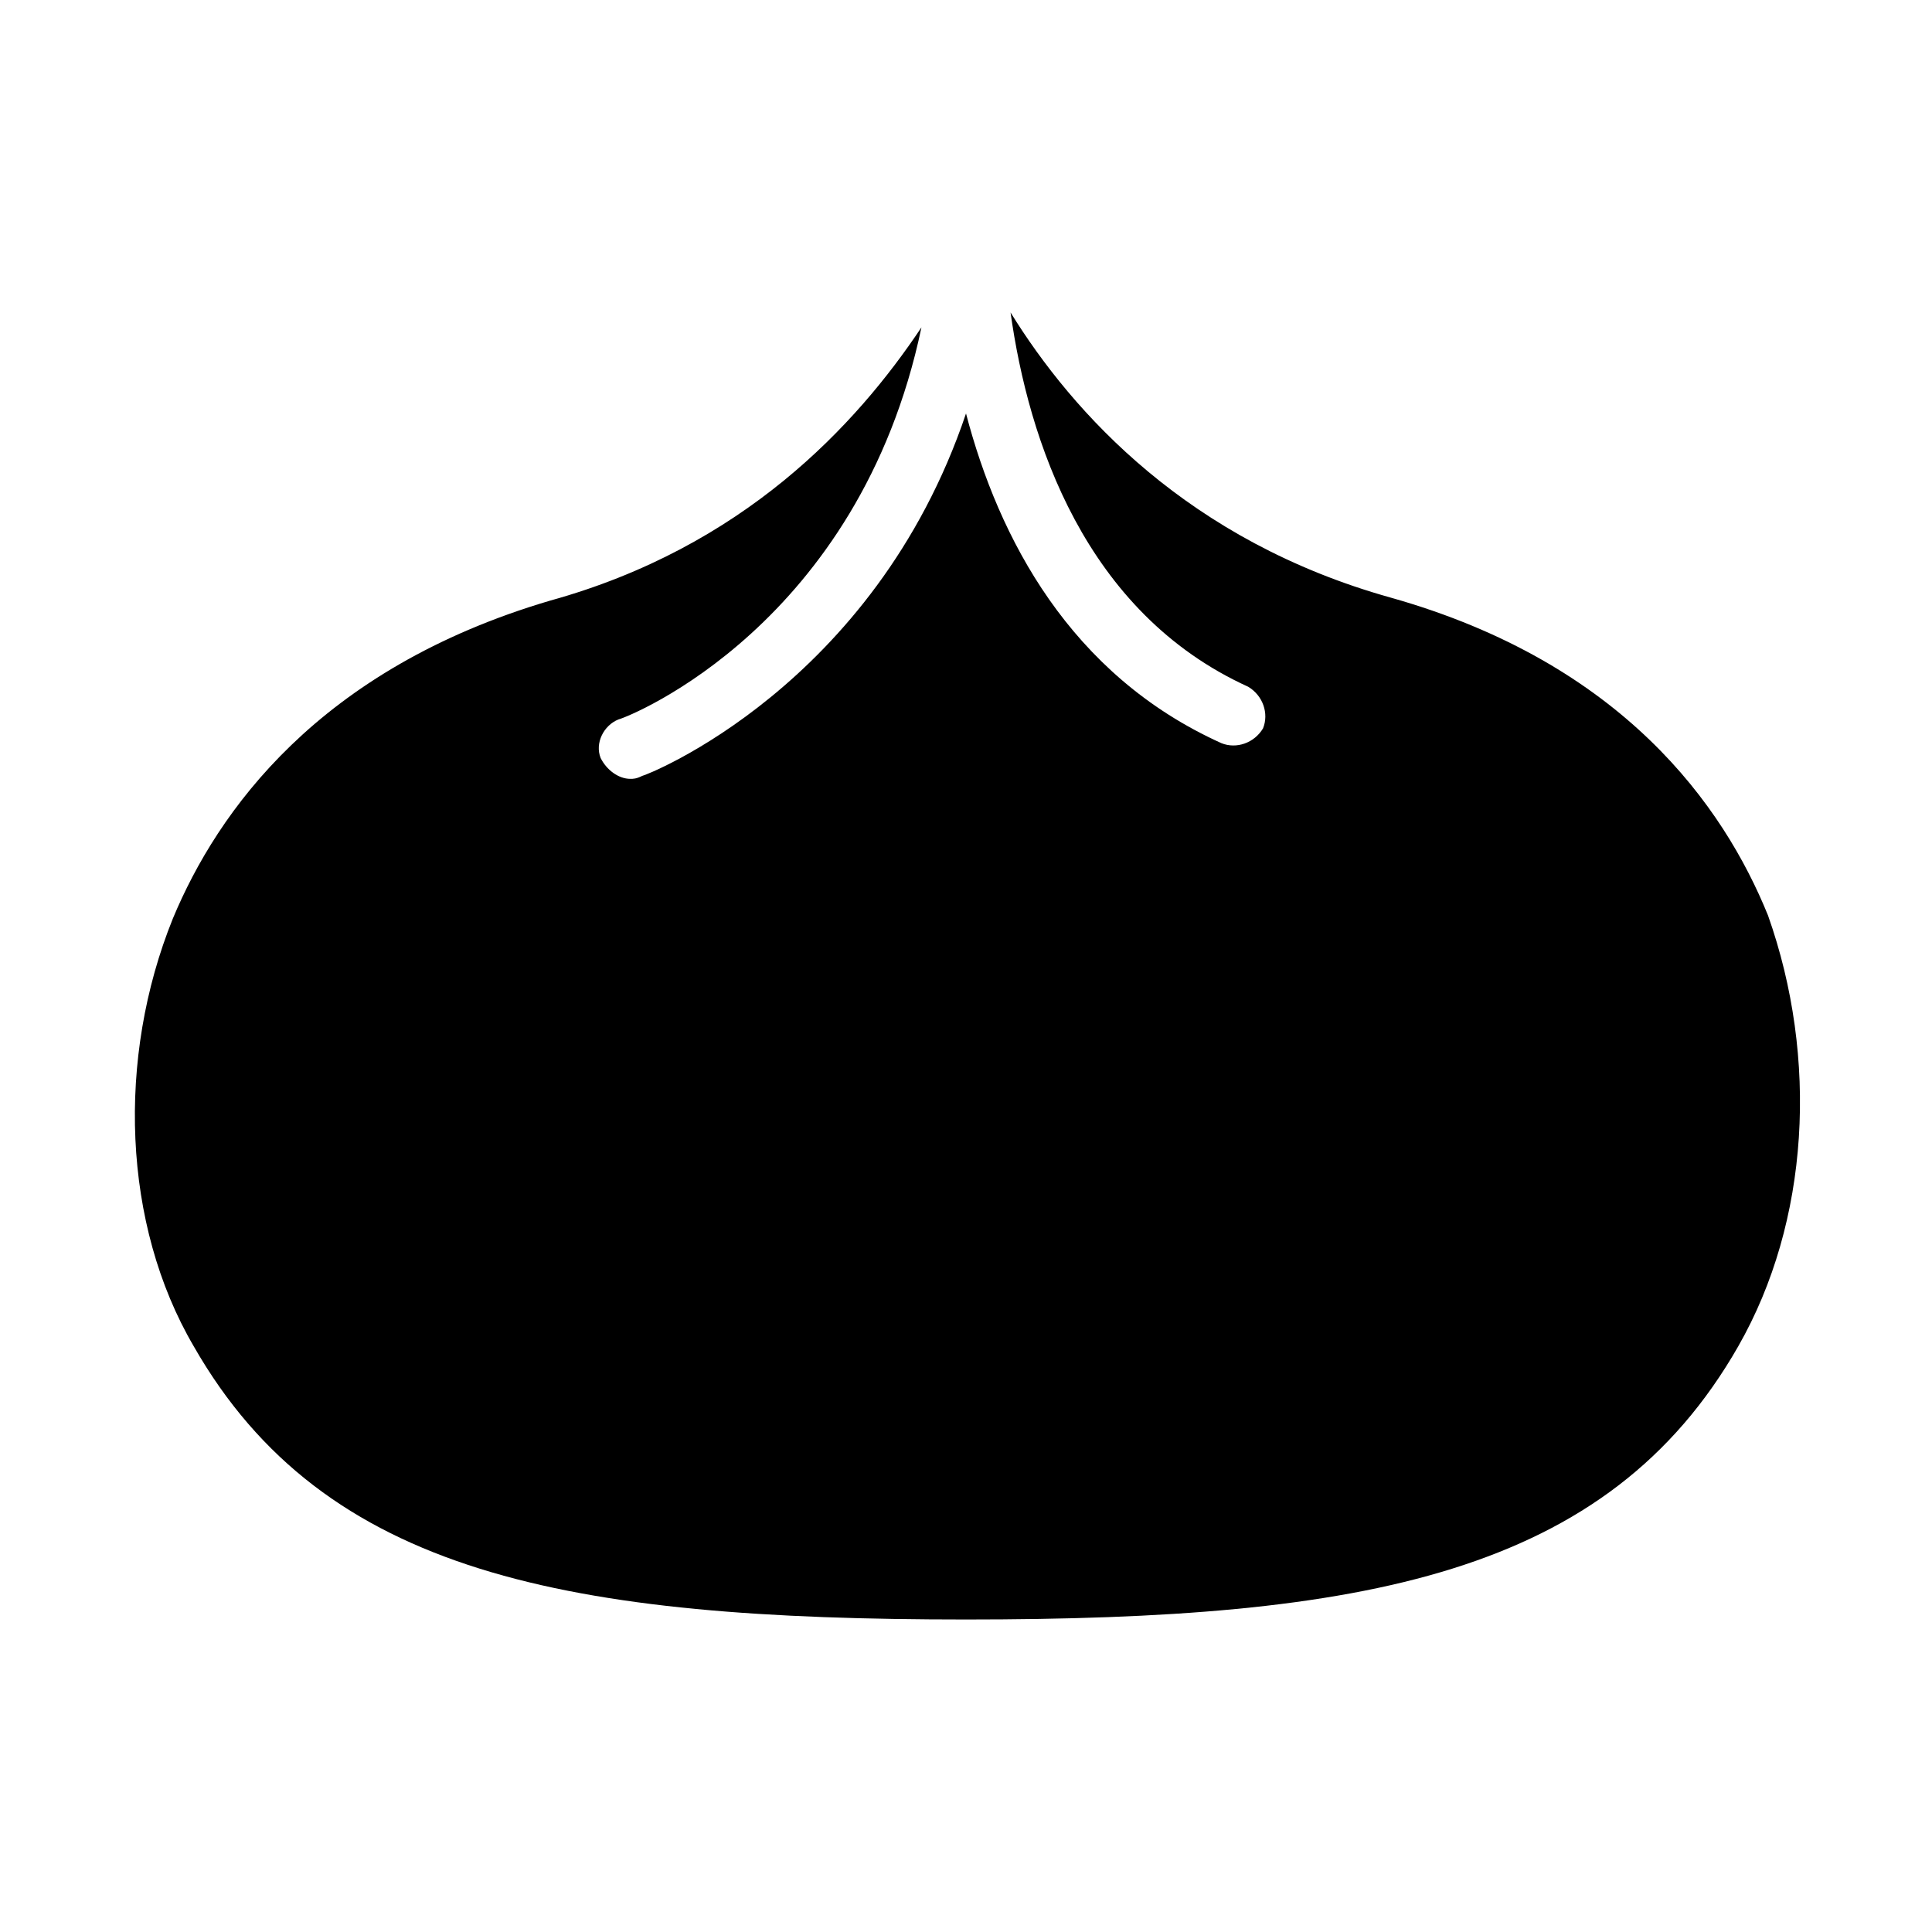
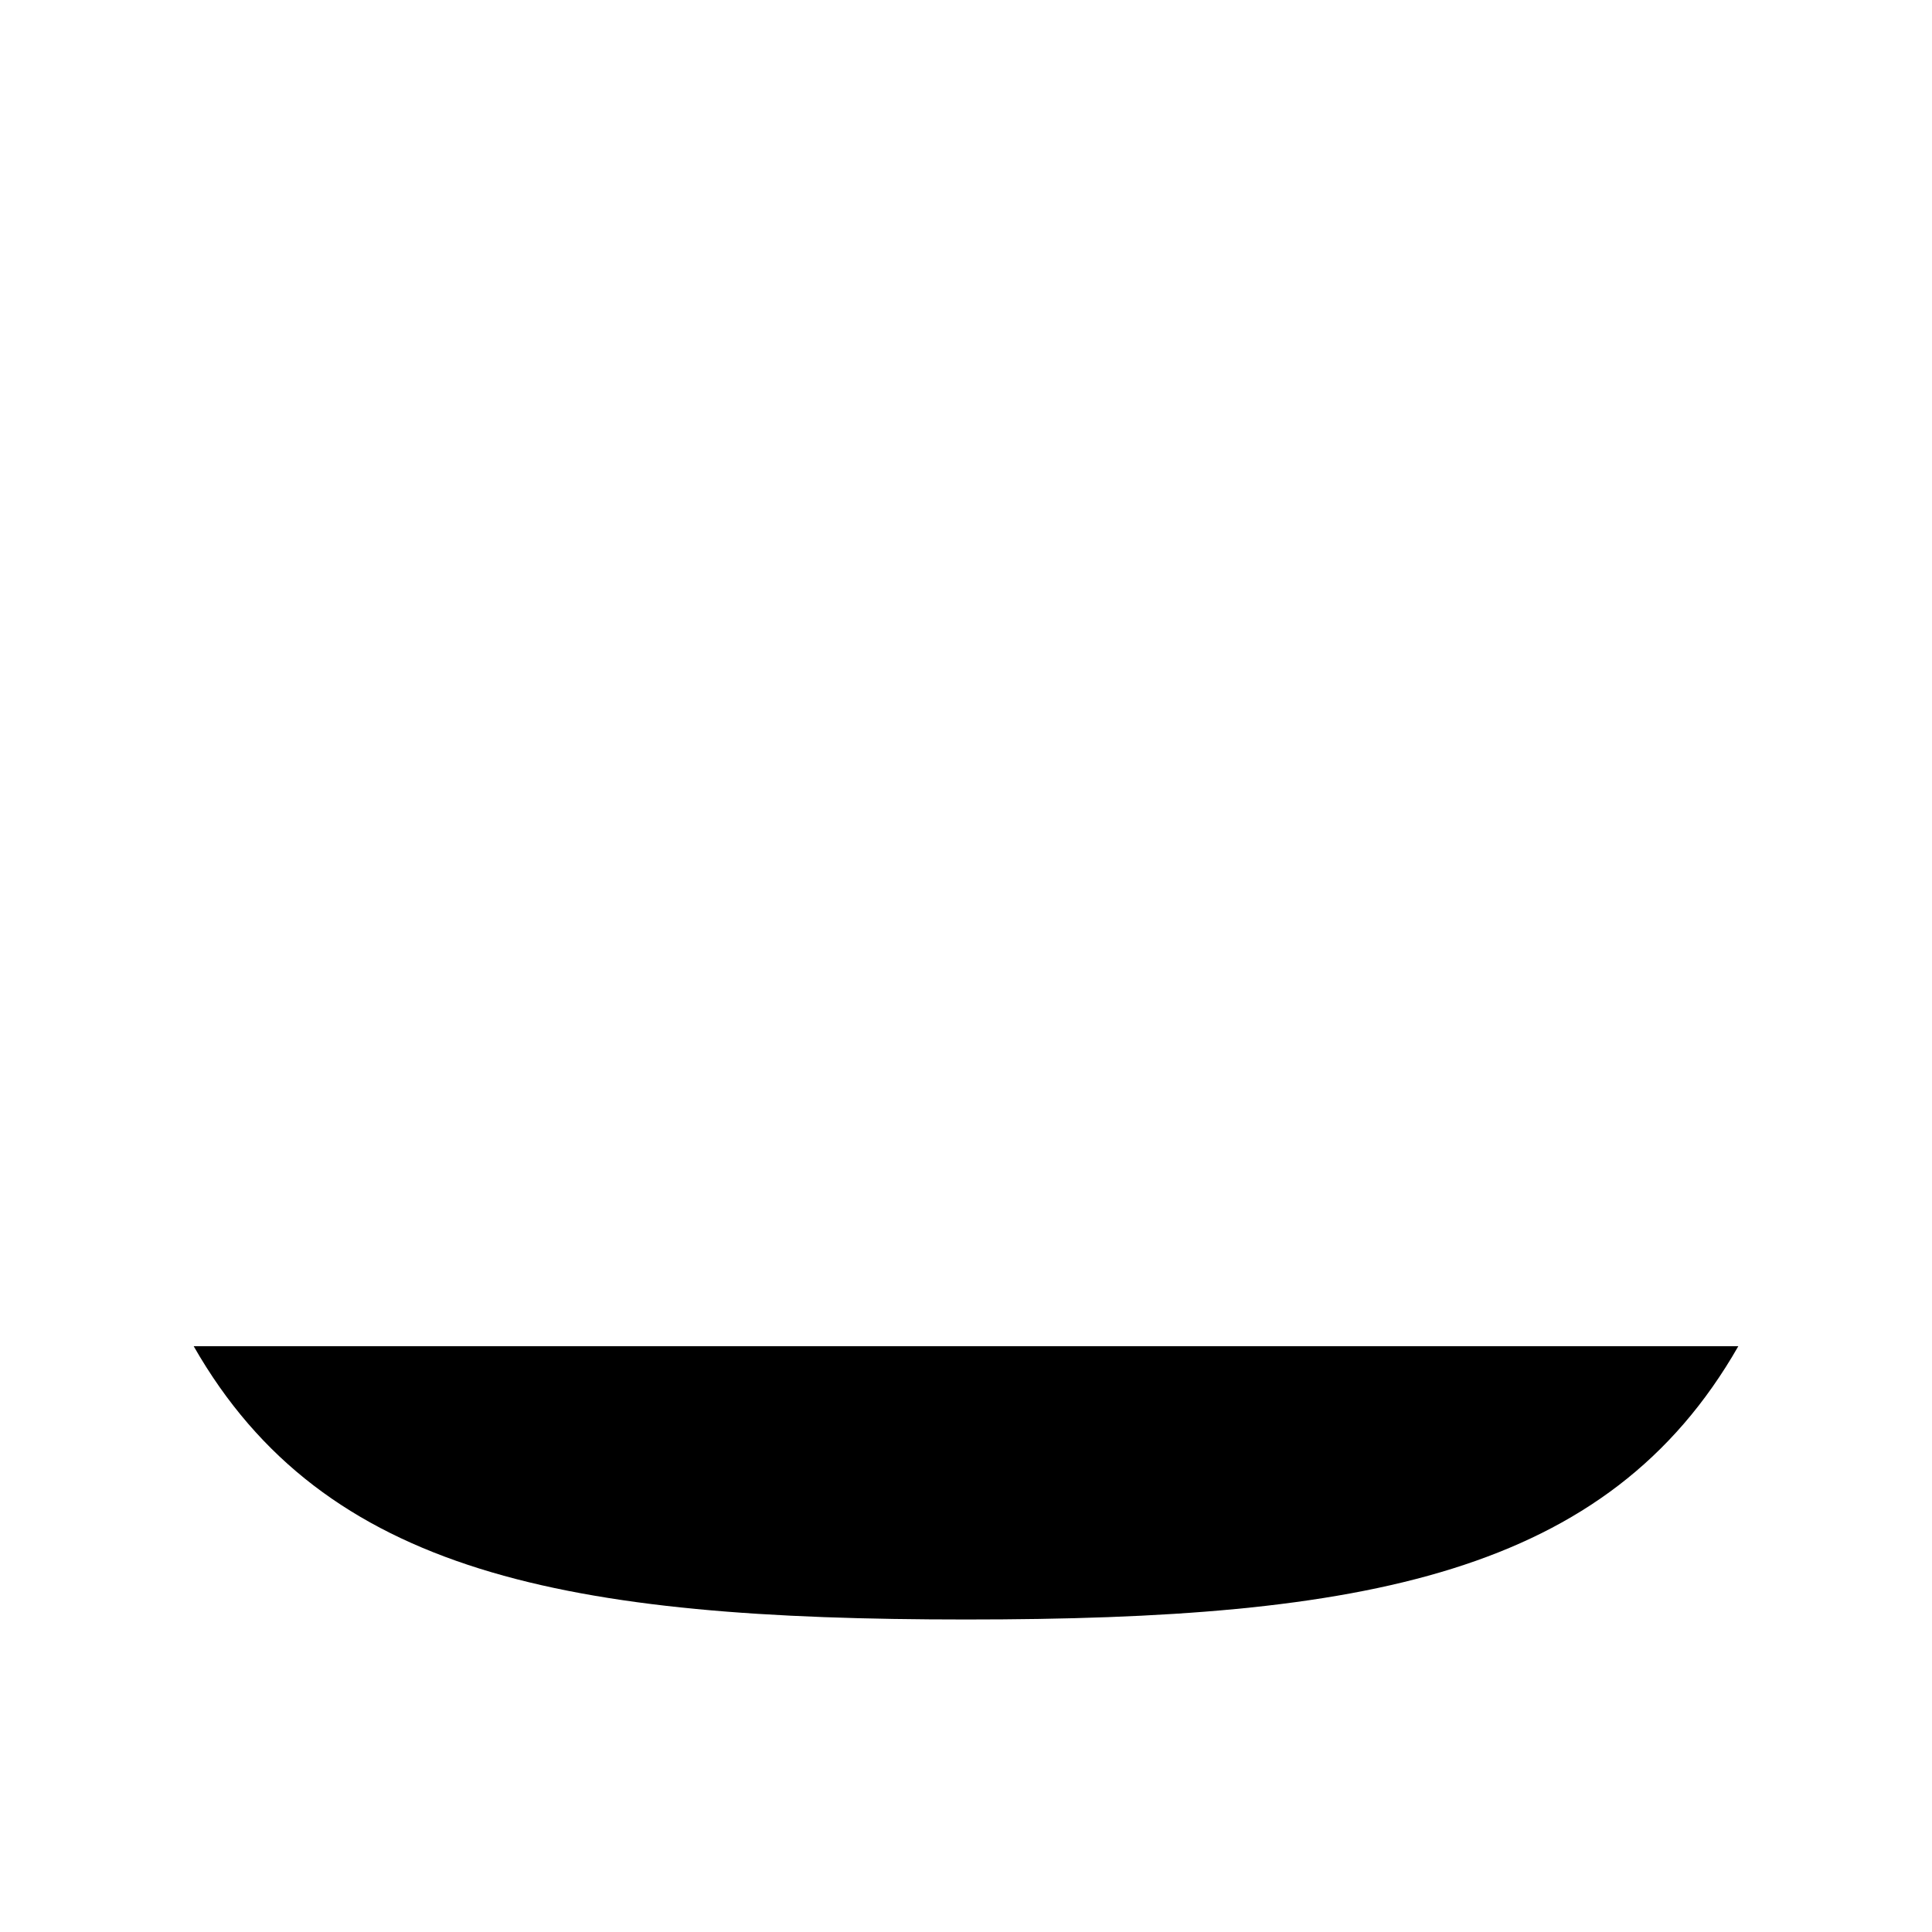
<svg xmlns="http://www.w3.org/2000/svg" fill="#000000" width="800px" height="800px" version="1.1" viewBox="144 144 512 512">
-   <path d="m604.67 500.76c-34.637 60.613-99.188 72.422-204.67 72.422s-170.04-11.809-204.67-72.422c-18.895-32.273-20.469-76.359-5.512-113.36 11.809-28.34 38.574-66.125 99.977-84.23 51.168-14.168 81.082-46.445 98.398-72.422-16.531 78.719-77.145 103.12-80.293 103.91-3.938 1.574-6.297 6.297-4.723 10.234 1.574 3.148 4.723 5.512 7.871 5.512 0.789 0 1.574 0 3.148-0.789 0.789 0 61.402-23.617 85.805-96.039 8.66 33.062 27.551 69.273 67.699 87.379 3.938 1.574 8.66 0 11.02-3.938 1.574-3.938 0-8.66-3.938-11.02-43.297-19.68-58.254-65.336-62.977-99.188 16.531 26.766 47.23 60.613 100.76 75.57 61.402 17.32 88.168 55.105 99.977 84.23 13.383 37.785 11.02 81.082-7.871 114.14z" />
+   <path d="m604.67 500.76c-34.637 60.613-99.188 72.422-204.67 72.422s-170.04-11.809-204.67-72.422z" />
</svg>